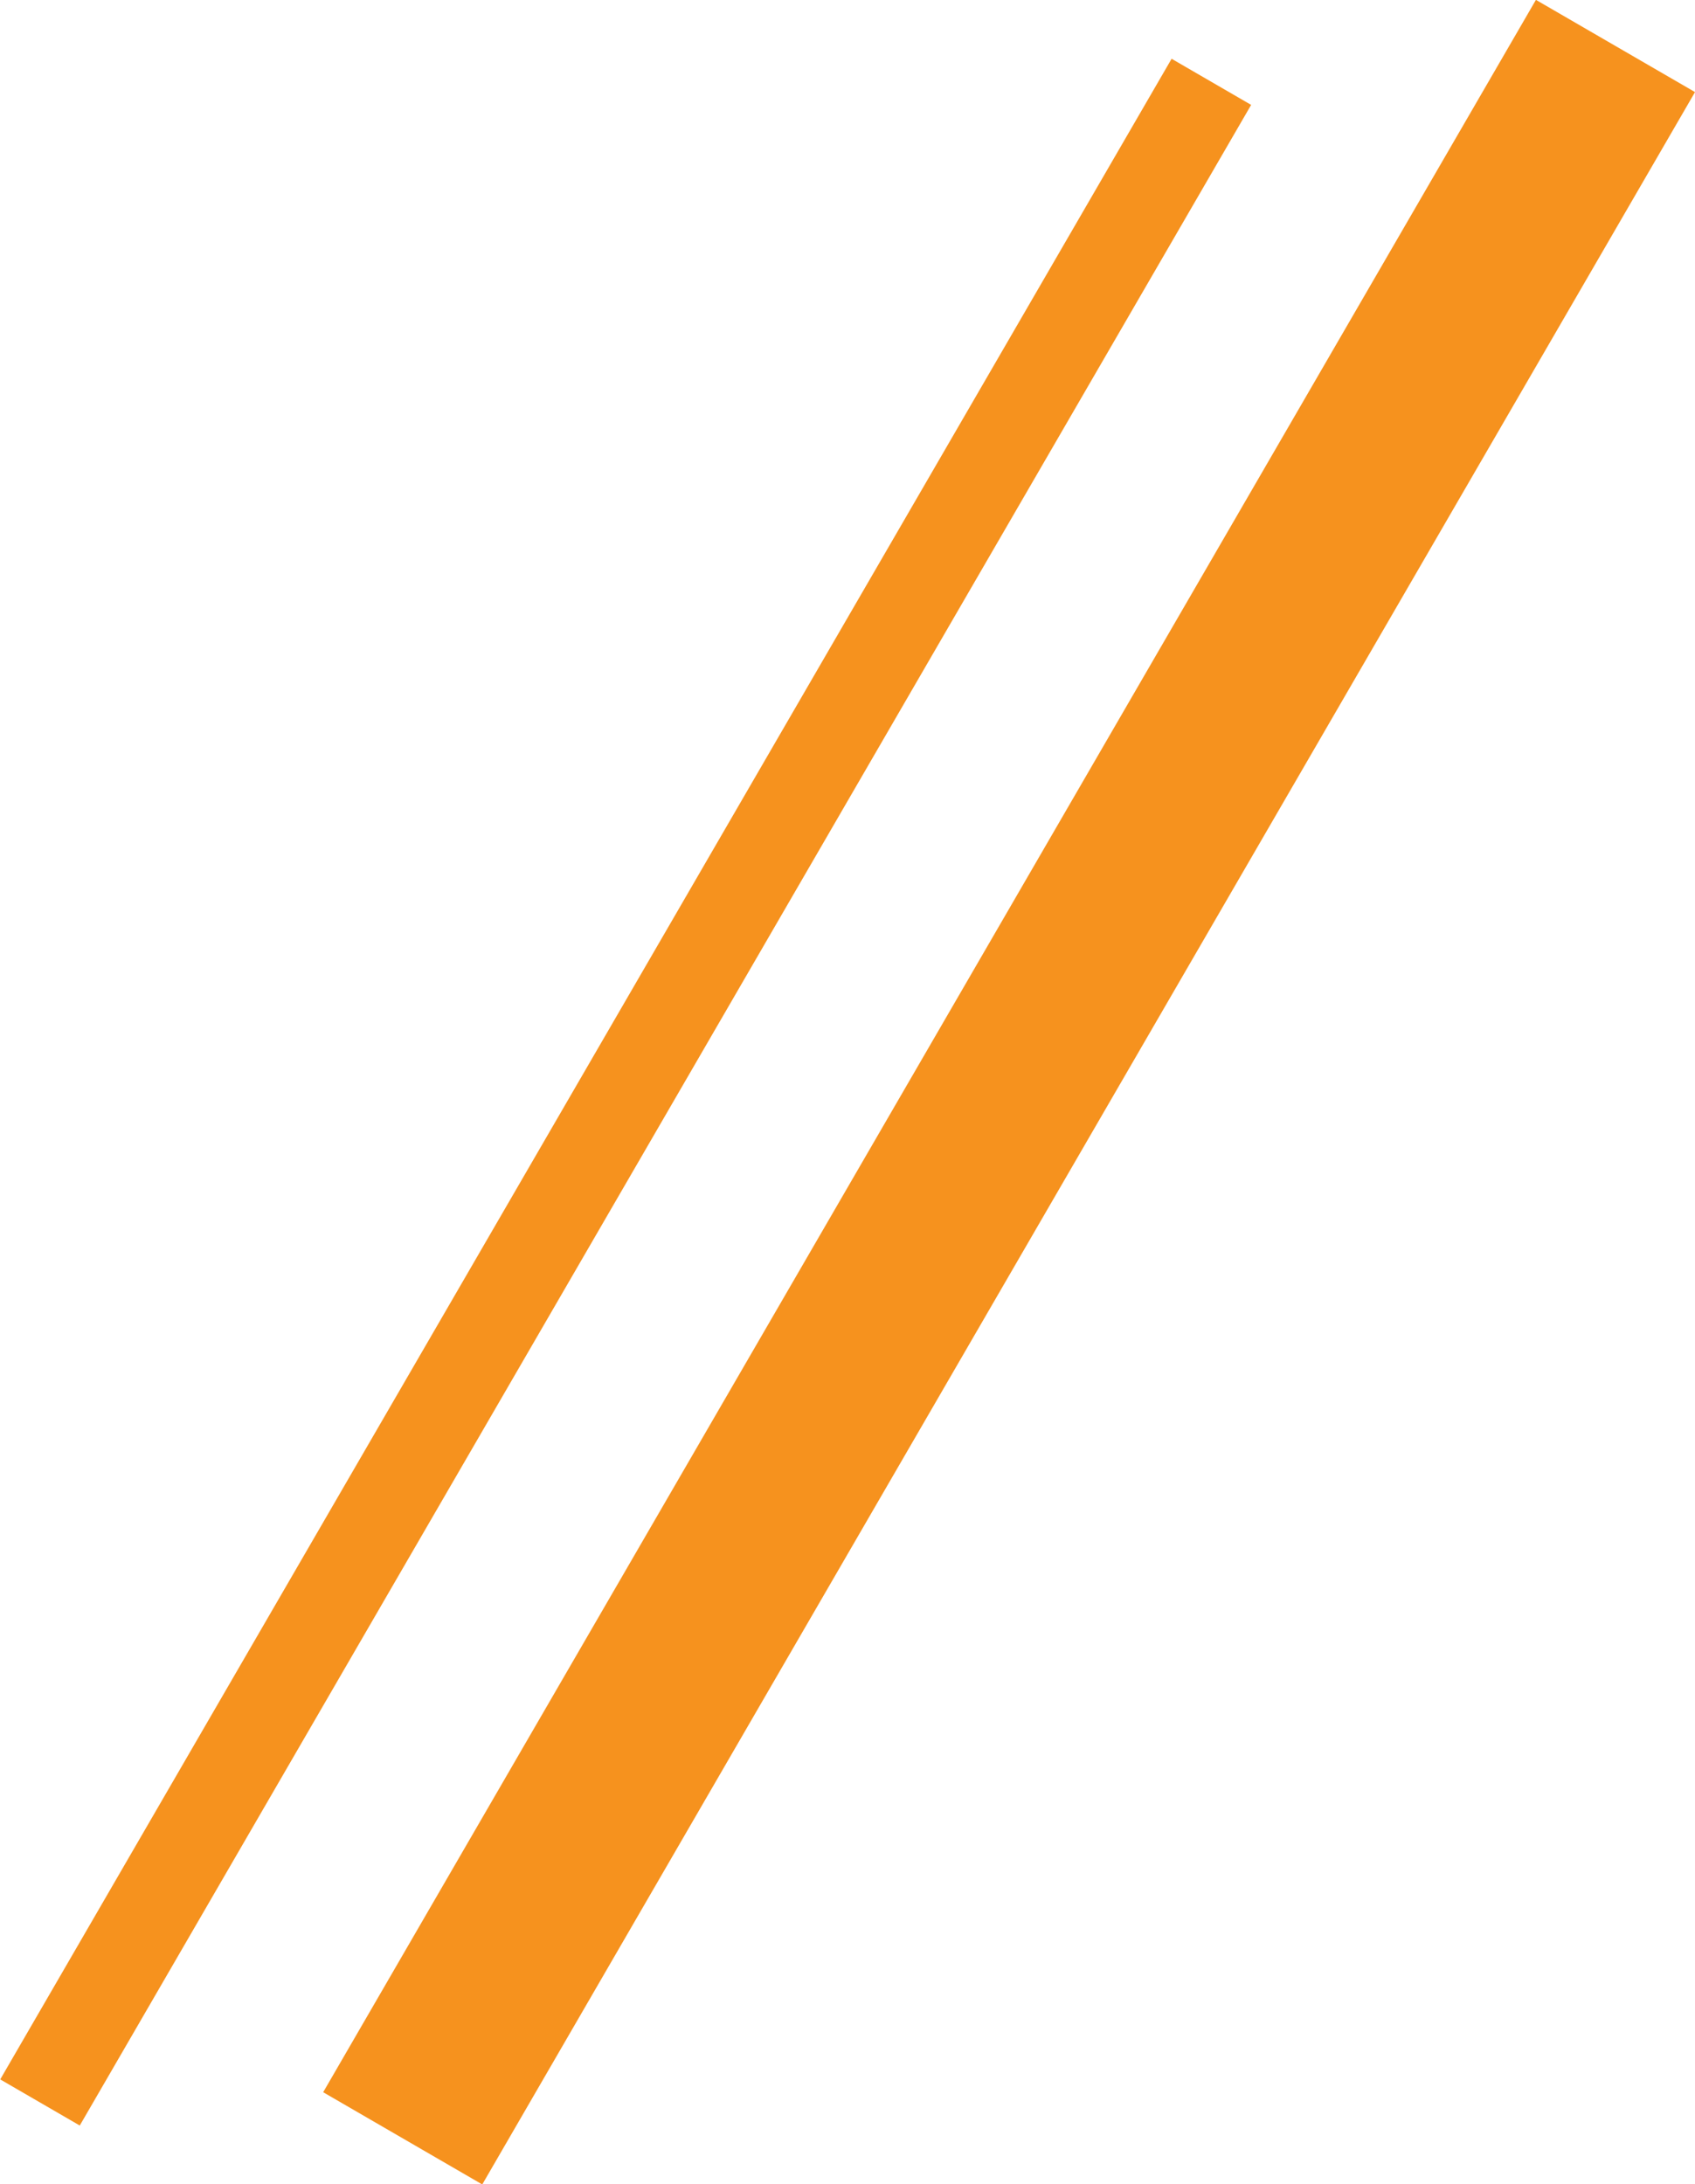
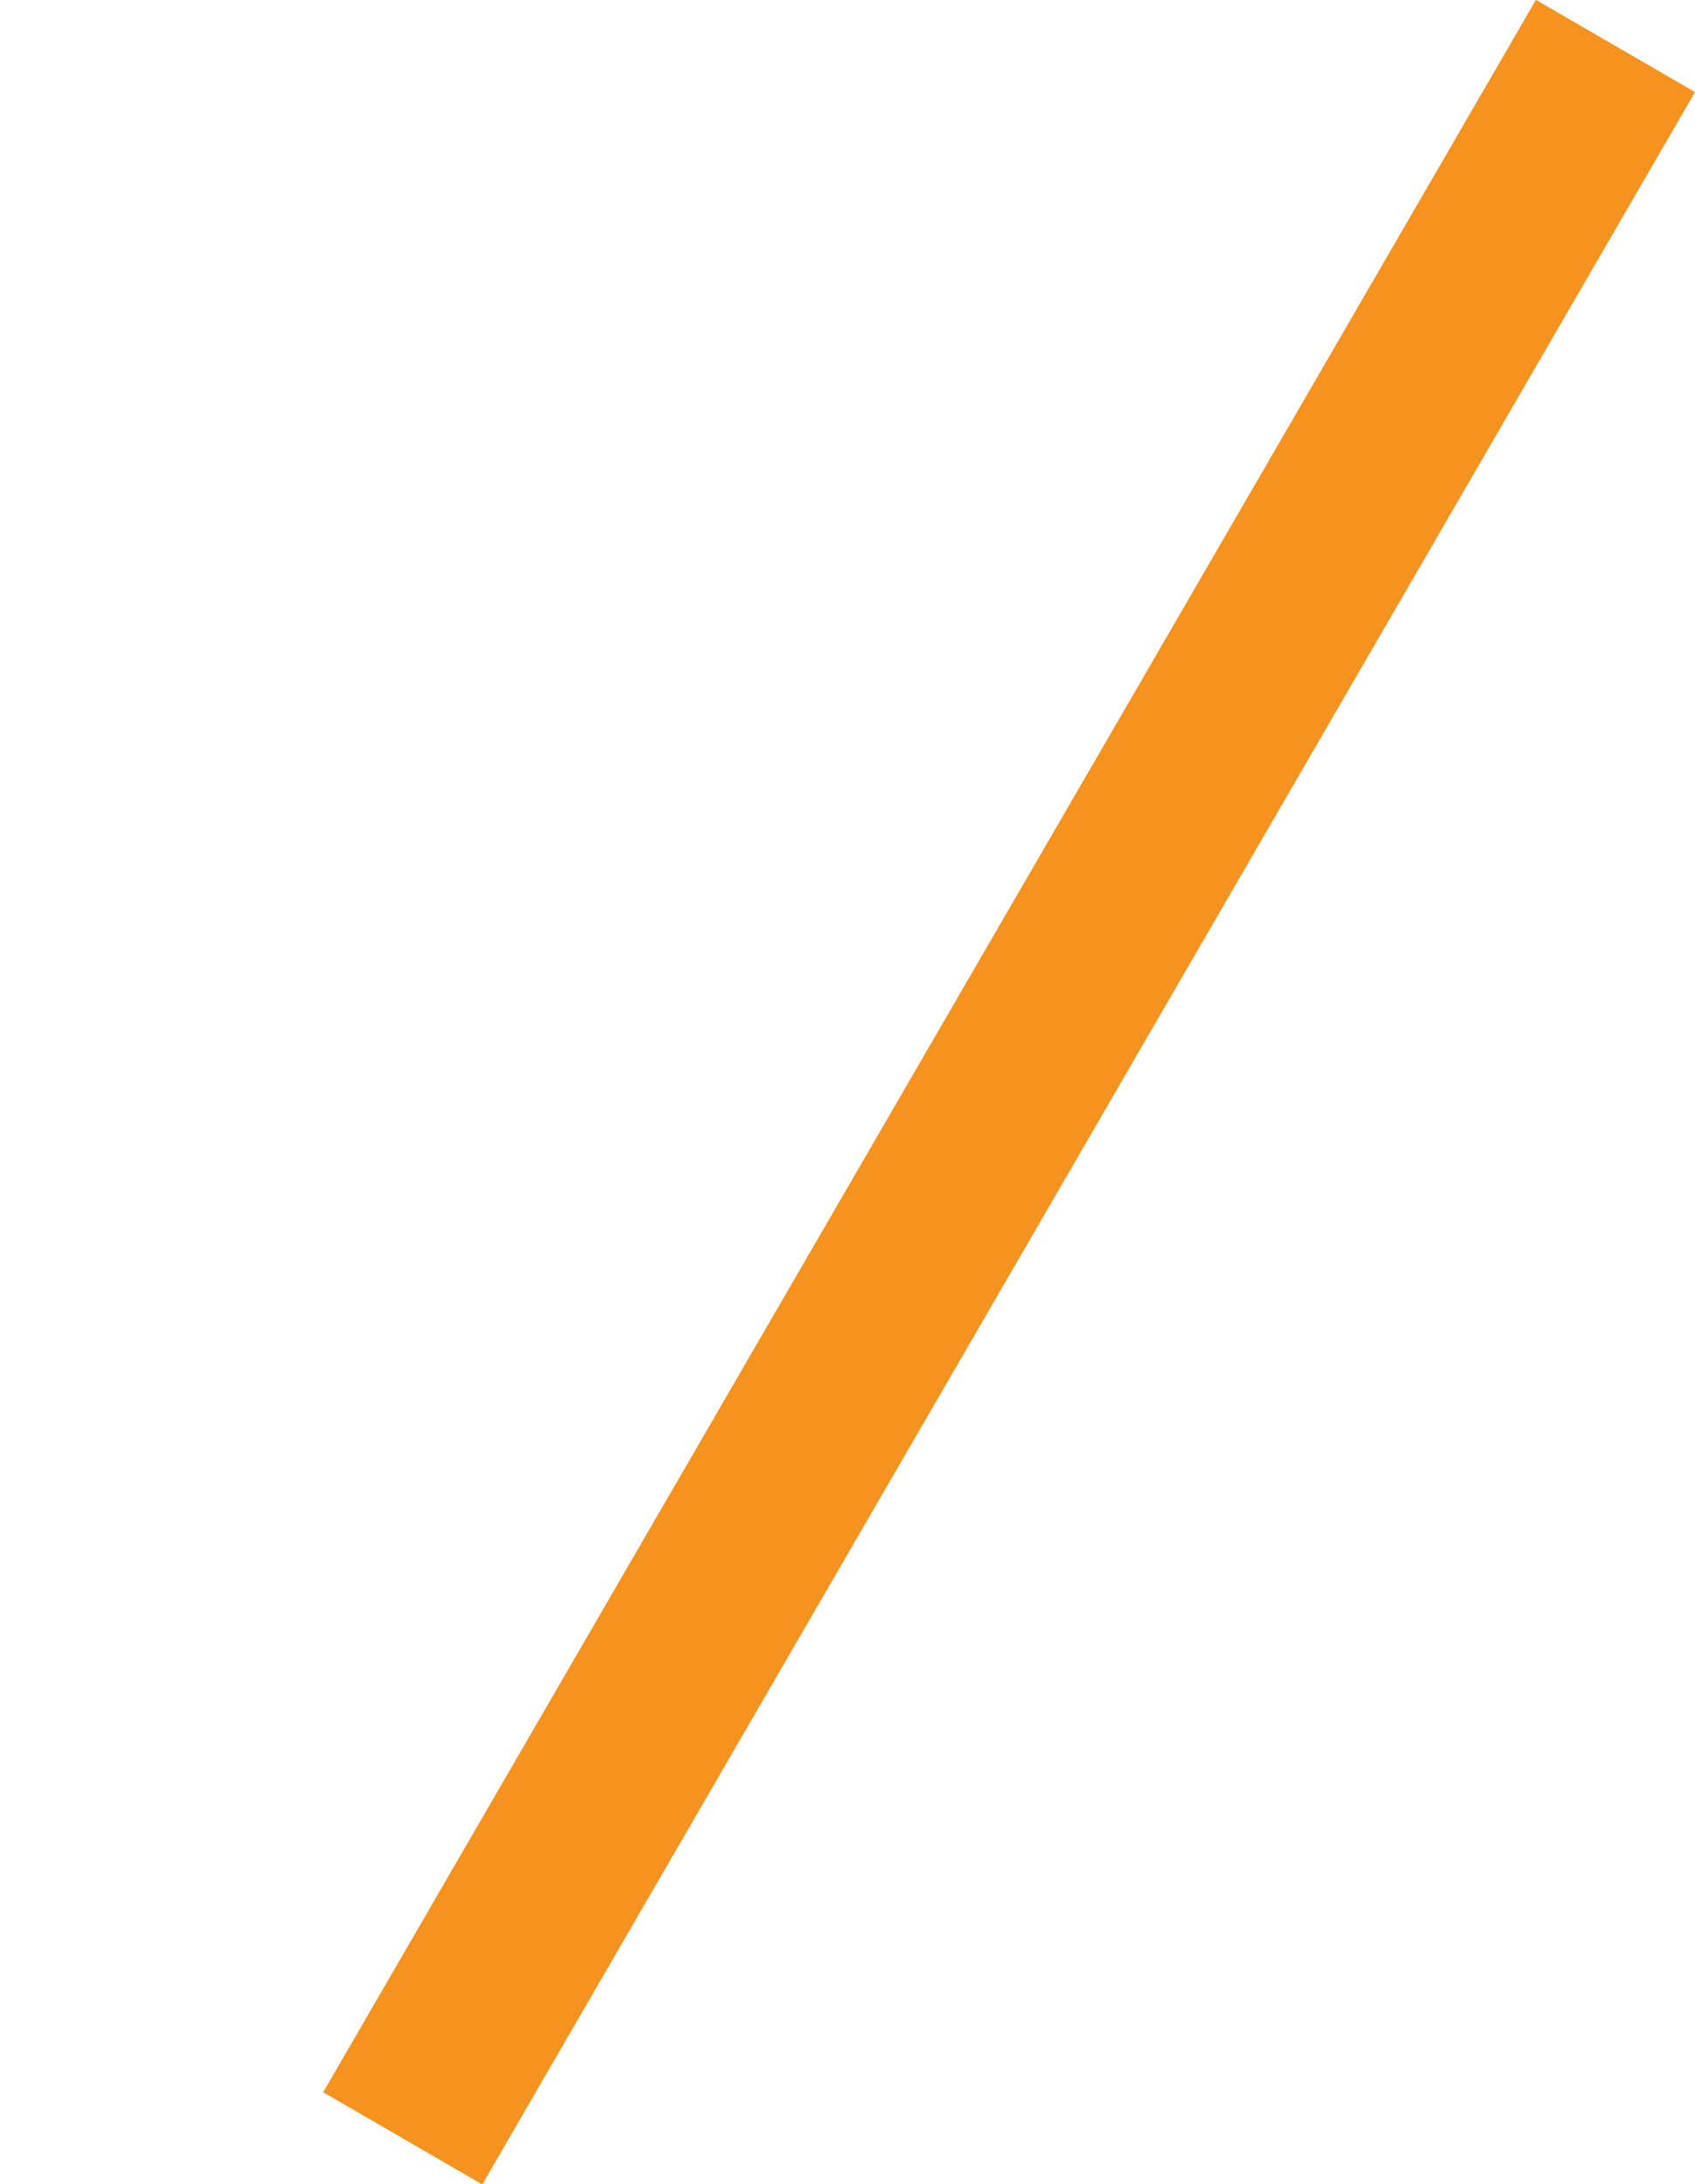
<svg xmlns="http://www.w3.org/2000/svg" id="_イヤー_2" viewBox="0 0 36.87 47.51">
  <defs>
    <style>.cls-1{stroke-width:2px;}.cls-1,.cls-2{fill:none;stroke:#f6921e;stroke-miterlimit:10;}.cls-2{stroke-width:4px;}</style>
  </defs>
  <g id="_イヤー_1-2">
    <g>
-       <line class="cls-1" x1=".87" y1="45.73" x2="26.35" y2="1.78" />
      <line class="cls-2" x1="8.76" y1="46.51" x2="35.14" y2="1" />
    </g>
  </g>
</svg>